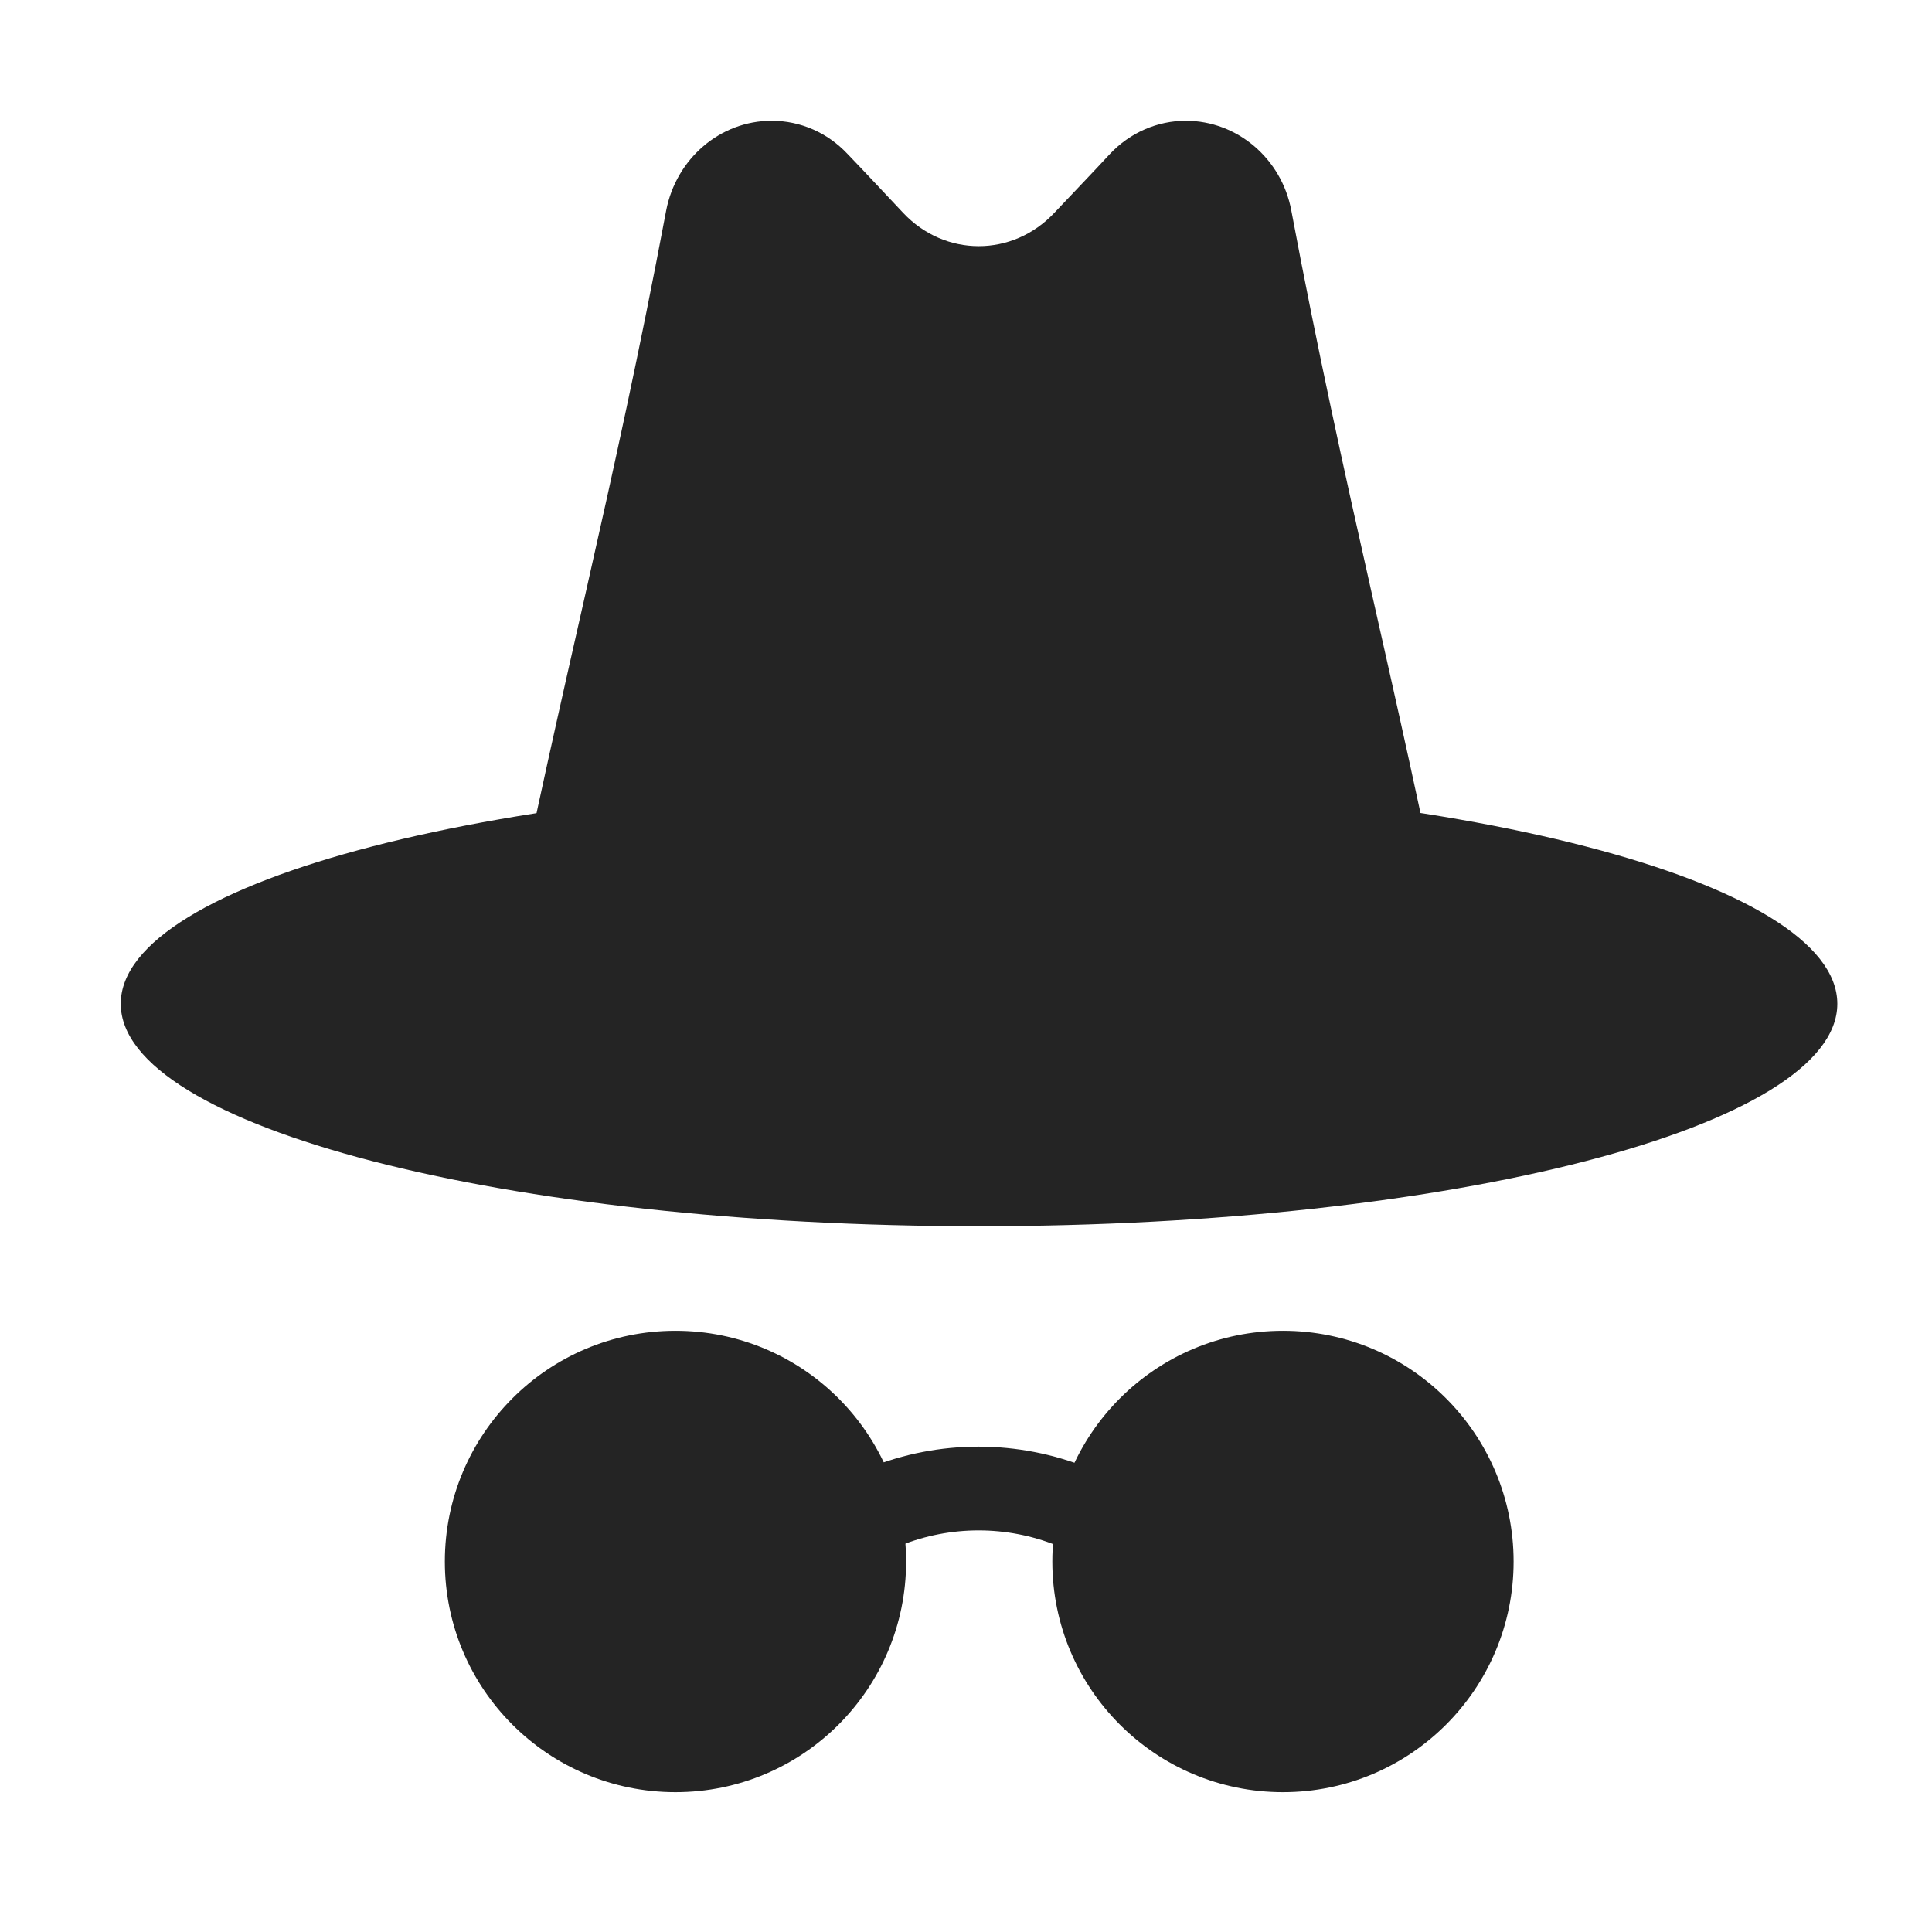
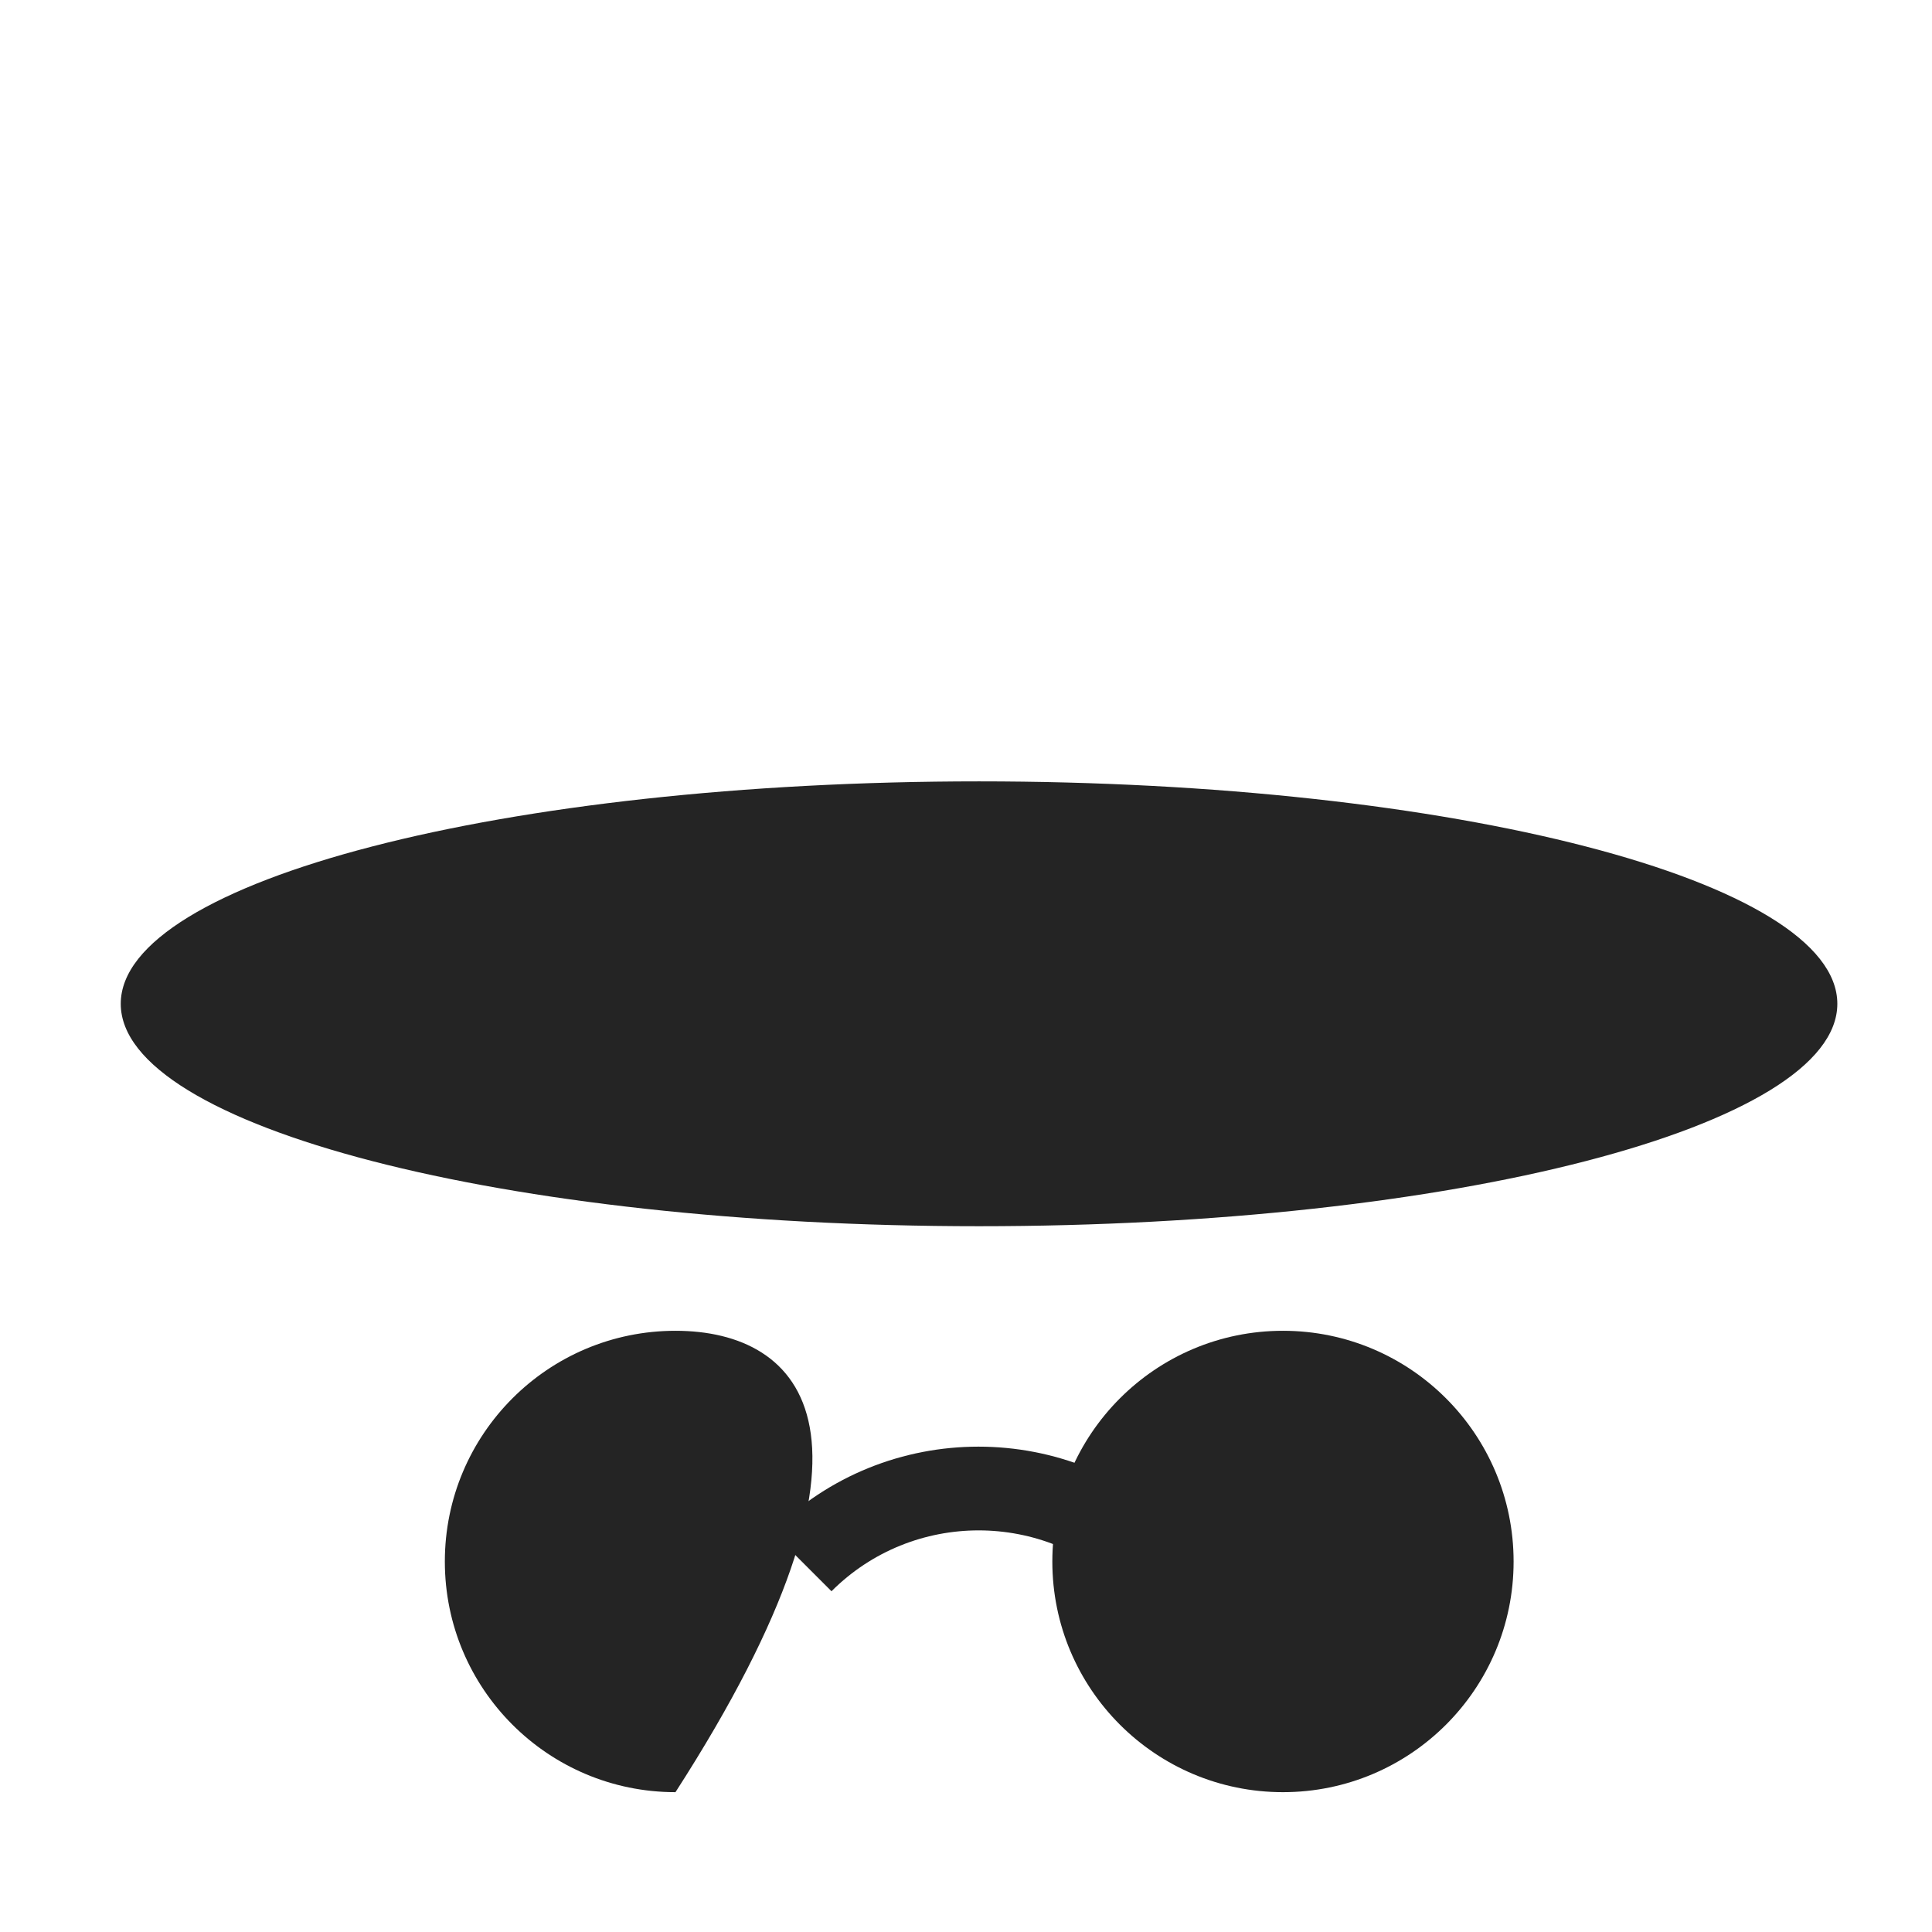
<svg xmlns="http://www.w3.org/2000/svg" width="16" height="16" viewBox="0 0 16 16" fill="none">
  <path d="M8.108 10.155C12.033 10.155 15.216 9.33 15.216 8.313C15.216 7.295 12.033 6.471 8.108 6.471C4.182 6.471 1 7.295 1 8.313C1 9.33 4.182 10.155 8.108 10.155Z" fill="#242424" />
-   <path d="M10.694 1.743C10.614 1.314 10.247 1 9.82 1C9.586 1 9.358 1.098 9.192 1.275C9.041 1.438 8.887 1.598 8.733 1.761C8.387 2.131 7.824 2.131 7.478 1.761C7.324 1.598 7.173 1.435 7.019 1.275C6.853 1.098 6.628 1 6.391 1C5.964 1 5.6 1.314 5.517 1.743C5.079 4.074 4.64 5.697 4.211 7.853C6.77 8.466 9.435 8.466 11.994 7.853C11.57 5.697 11.132 4.074 10.694 1.743Z" fill="#242424" />
  <path d="M9.324 13.178C8.651 12.506 7.558 12.506 6.886 13.178L6.395 12.687C7.336 11.745 8.87 11.745 9.812 12.687L9.324 13.178Z" fill="#242424" />
-   <path d="M5.594 14.842C6.649 14.842 7.504 13.987 7.504 12.932C7.504 11.877 6.649 11.021 5.594 11.021C4.539 11.021 3.684 11.877 3.684 12.932C3.684 13.987 4.539 14.842 5.594 14.842Z" fill="#242424" />
+   <path d="M5.594 14.842C7.504 11.877 6.649 11.021 5.594 11.021C4.539 11.021 3.684 11.877 3.684 12.932C3.684 13.987 4.539 14.842 5.594 14.842Z" fill="#242424" />
  <path d="M10.625 14.842C11.68 14.842 12.535 13.987 12.535 12.932C12.535 11.877 11.68 11.021 10.625 11.021C9.57 11.021 8.715 11.877 8.715 12.932C8.715 13.987 9.57 14.842 10.625 14.842Z" fill="#242424" />
</svg>